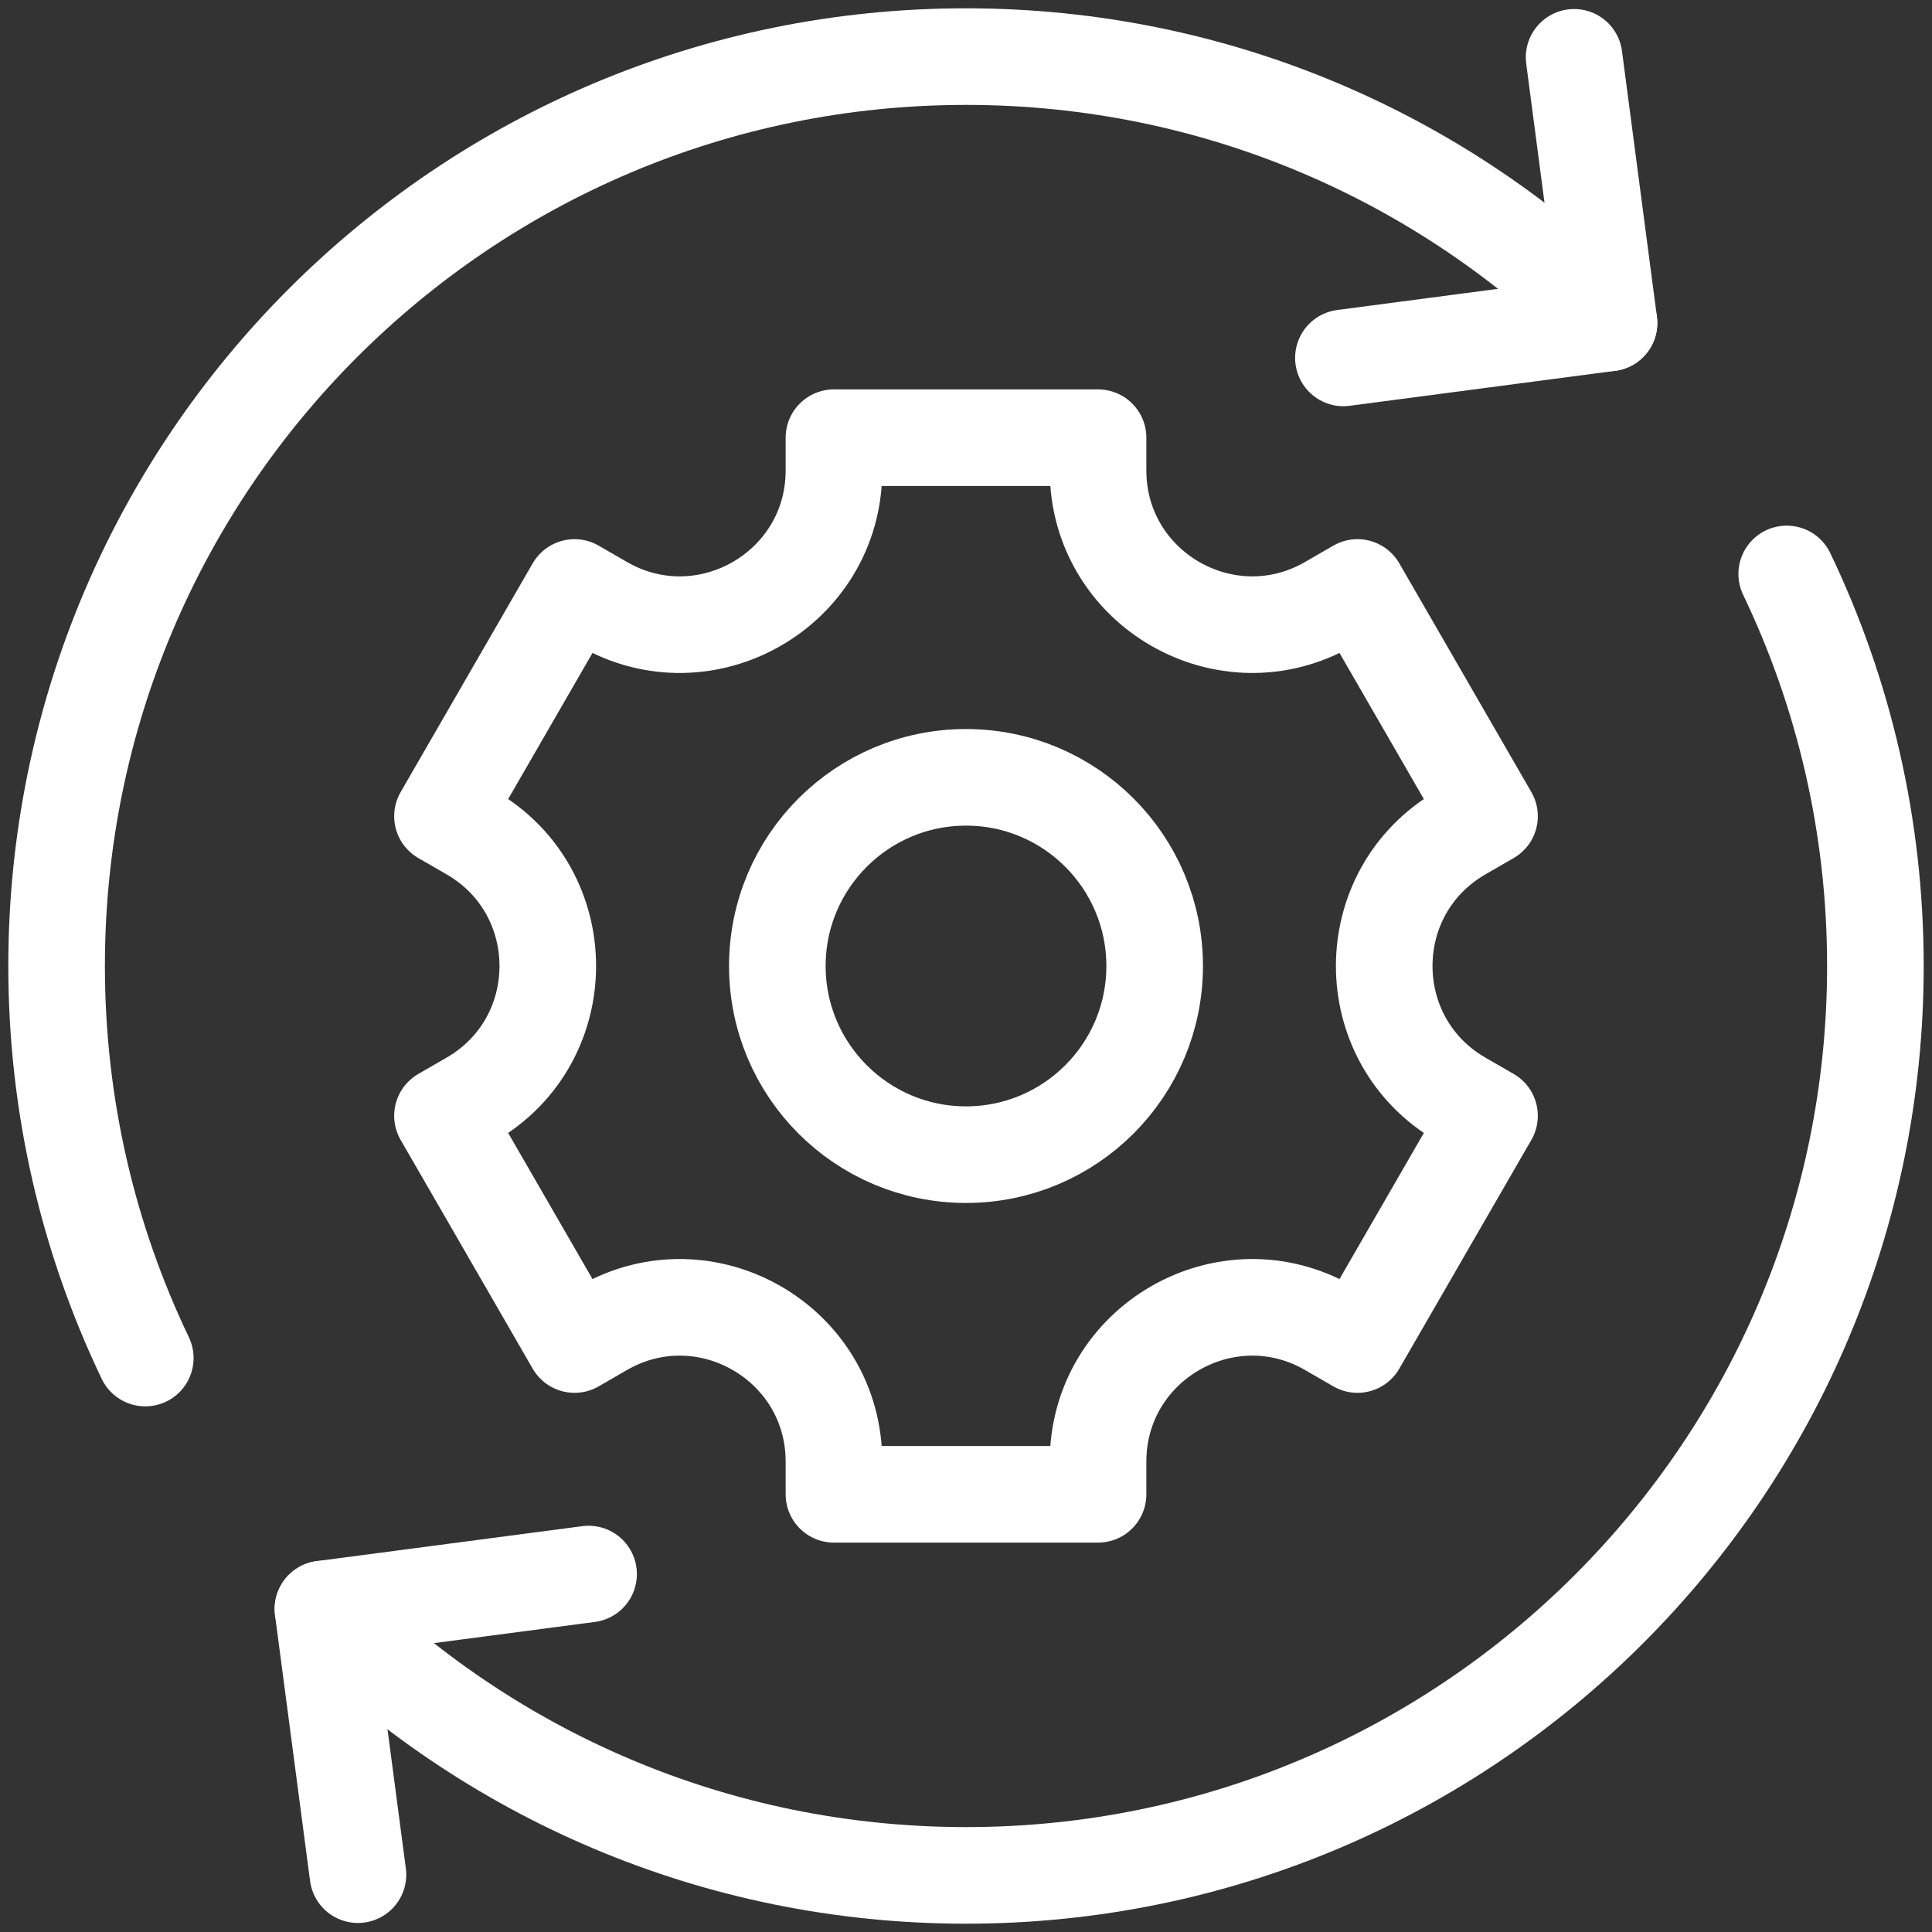
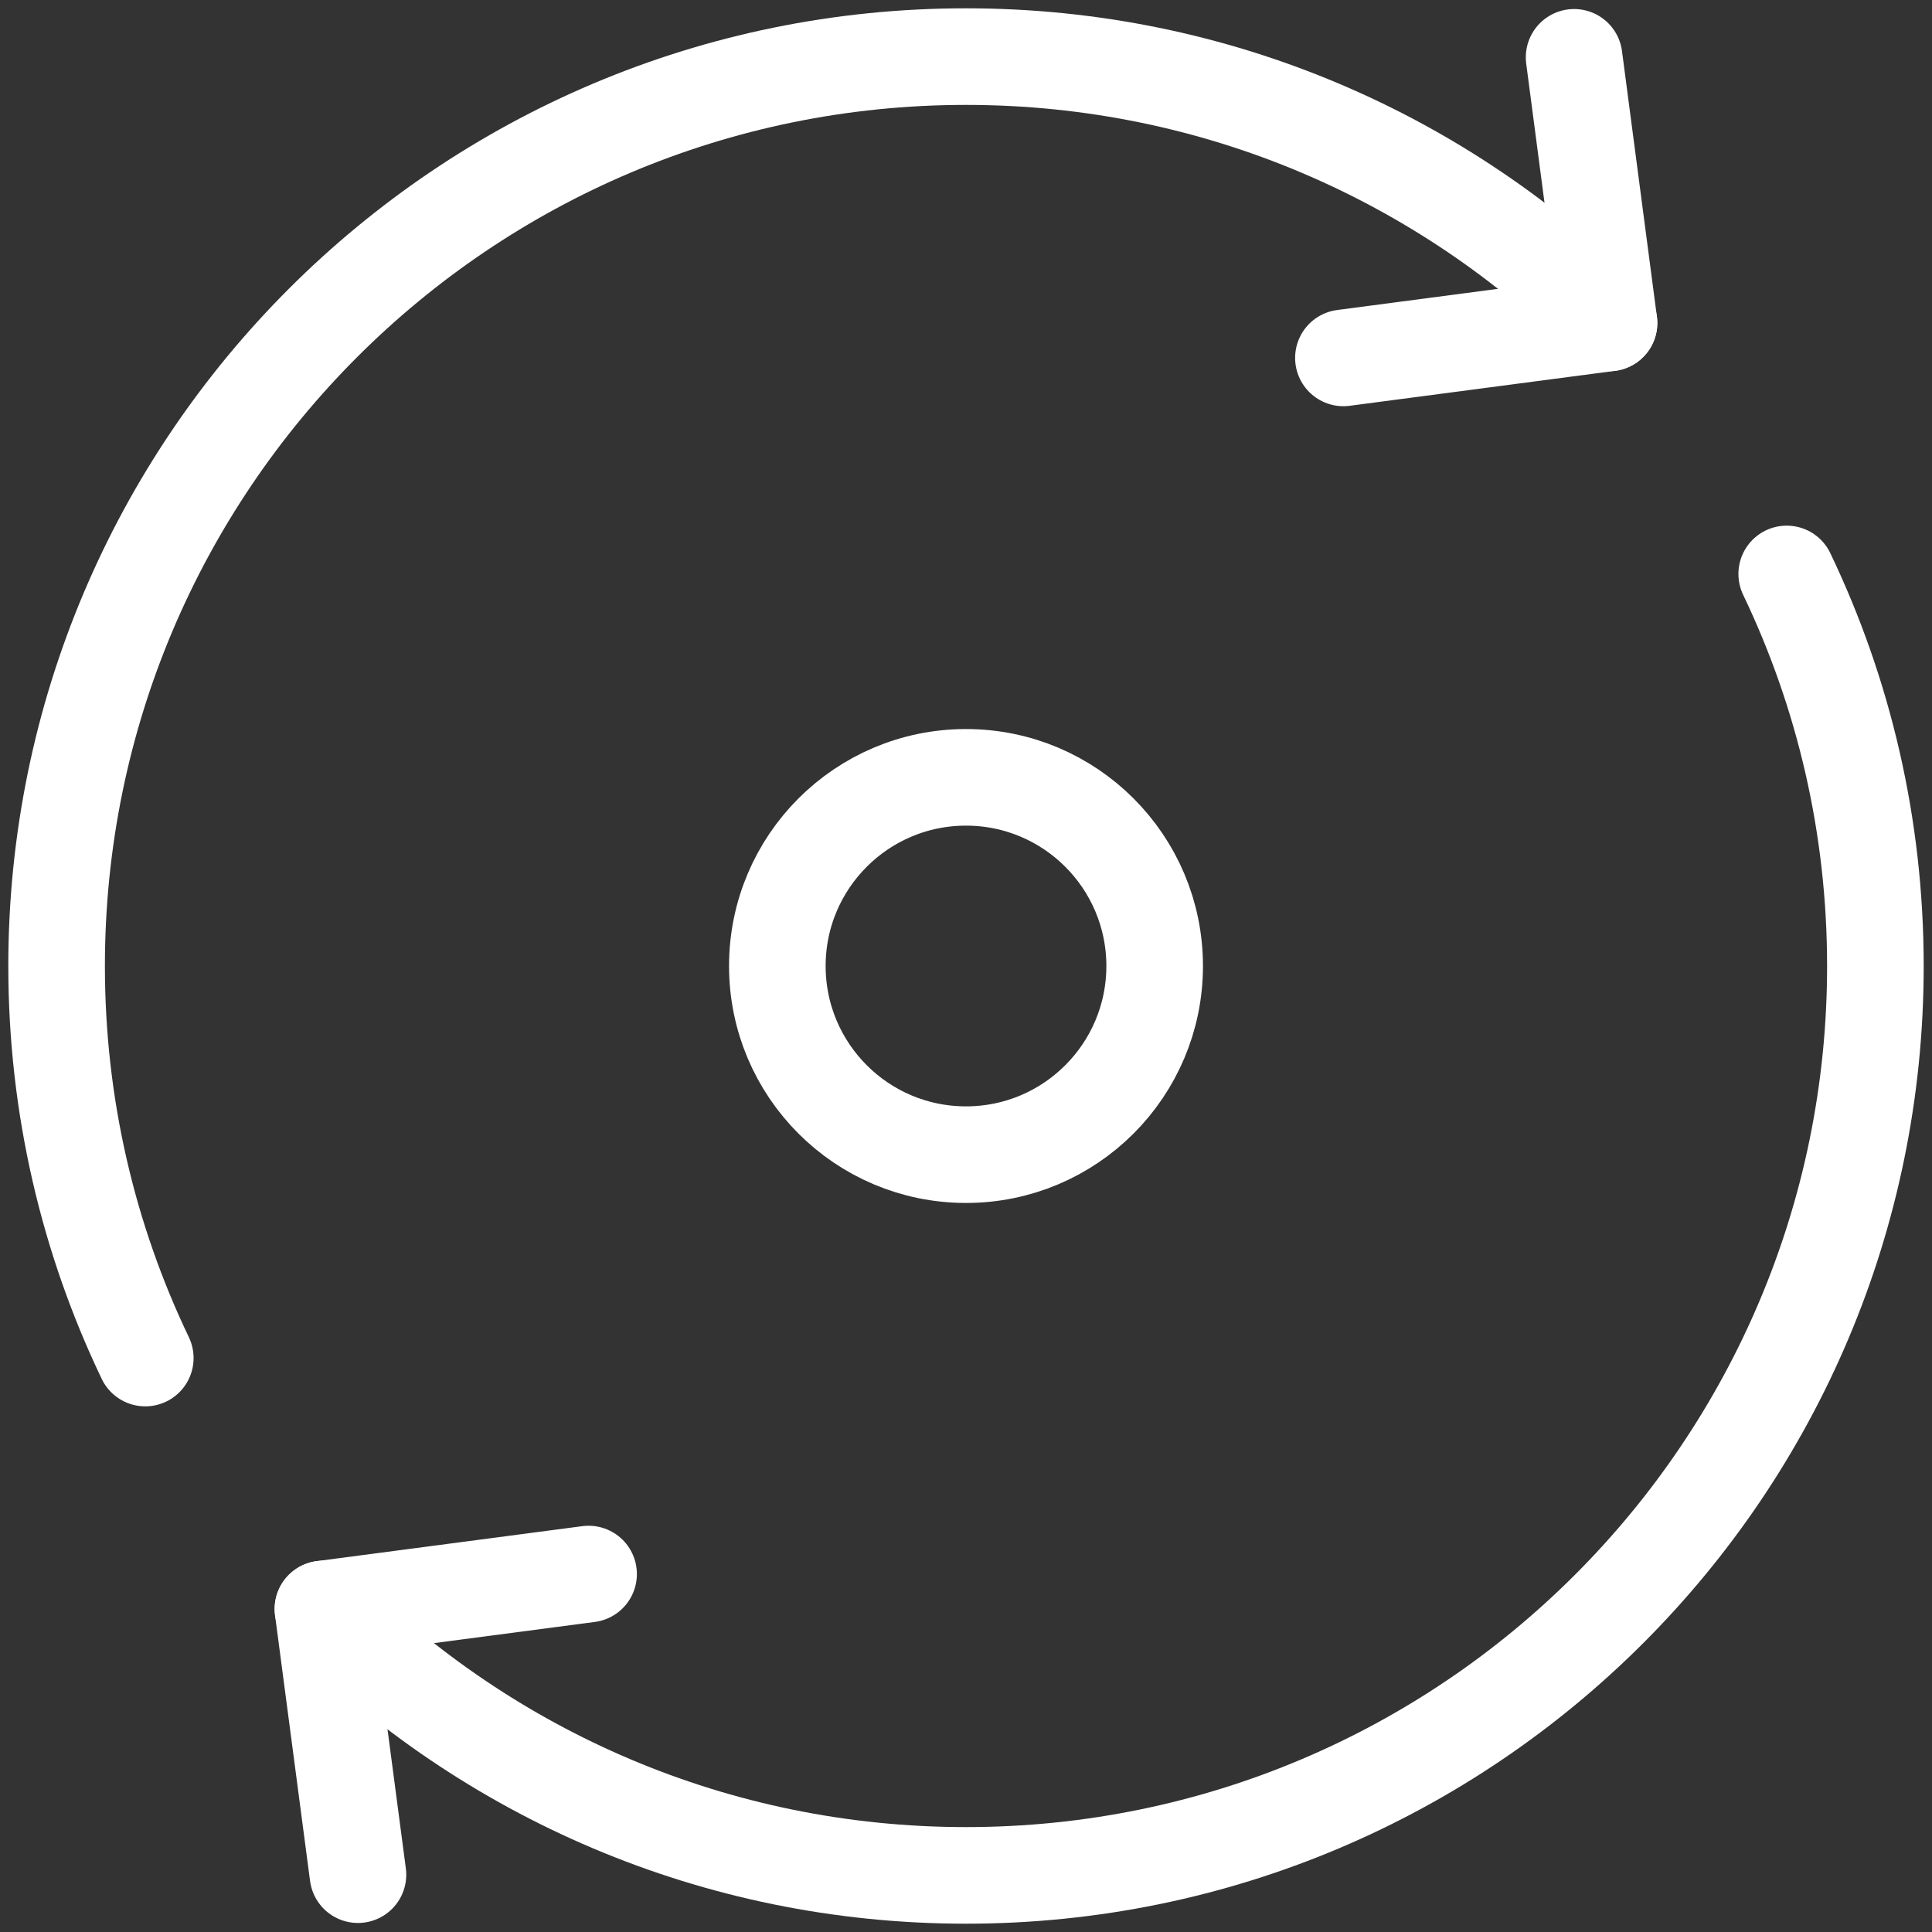
<svg xmlns="http://www.w3.org/2000/svg" width="40" height="40" viewBox="0 0 40 40" fill="none">
  <rect x="0" y="0" width="40" height="40" fill="#333333" stroke="none" />
  <path d="M7.411 38.813L6.686 33.313L12.186 32.589M32.59 1.187L33.313 6.686L27.814 7.41" stroke="white" stroke-width="2" stroke-miterlimit="10" stroke-linecap="round" stroke-linejoin="round" />
  <path d="M33.313 6.686C29.906 3.279 25.199 1.172 20 1.172C9.602 1.172 1.172 9.601 1.172 20C1.172 22.907 1.831 25.659 3.008 28.117M6.686 33.313C10.094 36.721 14.801 38.828 20 38.828C30.398 38.828 38.828 30.398 38.828 20C38.828 17.093 38.169 14.341 36.992 11.883" stroke="white" stroke-width="2" stroke-miterlimit="10" stroke-linecap="round" stroke-linejoin="round" />
-   <path d="M30.839 16.899L28.105 12.163L27.52 12.501C25.393 13.729 22.734 12.194 22.734 9.739V9.062H17.266V9.739C17.266 12.194 14.607 13.729 12.48 12.501L11.895 12.163L9.161 16.899L9.746 17.237C11.873 18.465 11.873 21.535 9.746 22.763L9.161 23.101L11.895 27.837L12.48 27.499C14.607 26.271 17.266 27.806 17.266 30.262V30.938H22.734V30.262C22.734 27.806 25.393 26.271 27.52 27.499L28.105 27.837L30.839 23.101L30.254 22.763C28.127 21.535 28.127 18.465 30.254 17.237L30.839 16.899Z" stroke="white" stroke-width="2" stroke-miterlimit="10" stroke-linecap="round" stroke-linejoin="round" />
  <path d="M20 23.906C22.157 23.906 23.906 22.157 23.906 20C23.906 17.843 22.157 16.094 20 16.094C17.843 16.094 16.094 17.843 16.094 20C16.094 22.157 17.843 23.906 20 23.906Z" stroke="white" stroke-width="2" stroke-miterlimit="10" stroke-linecap="round" stroke-linejoin="round" />
</svg>